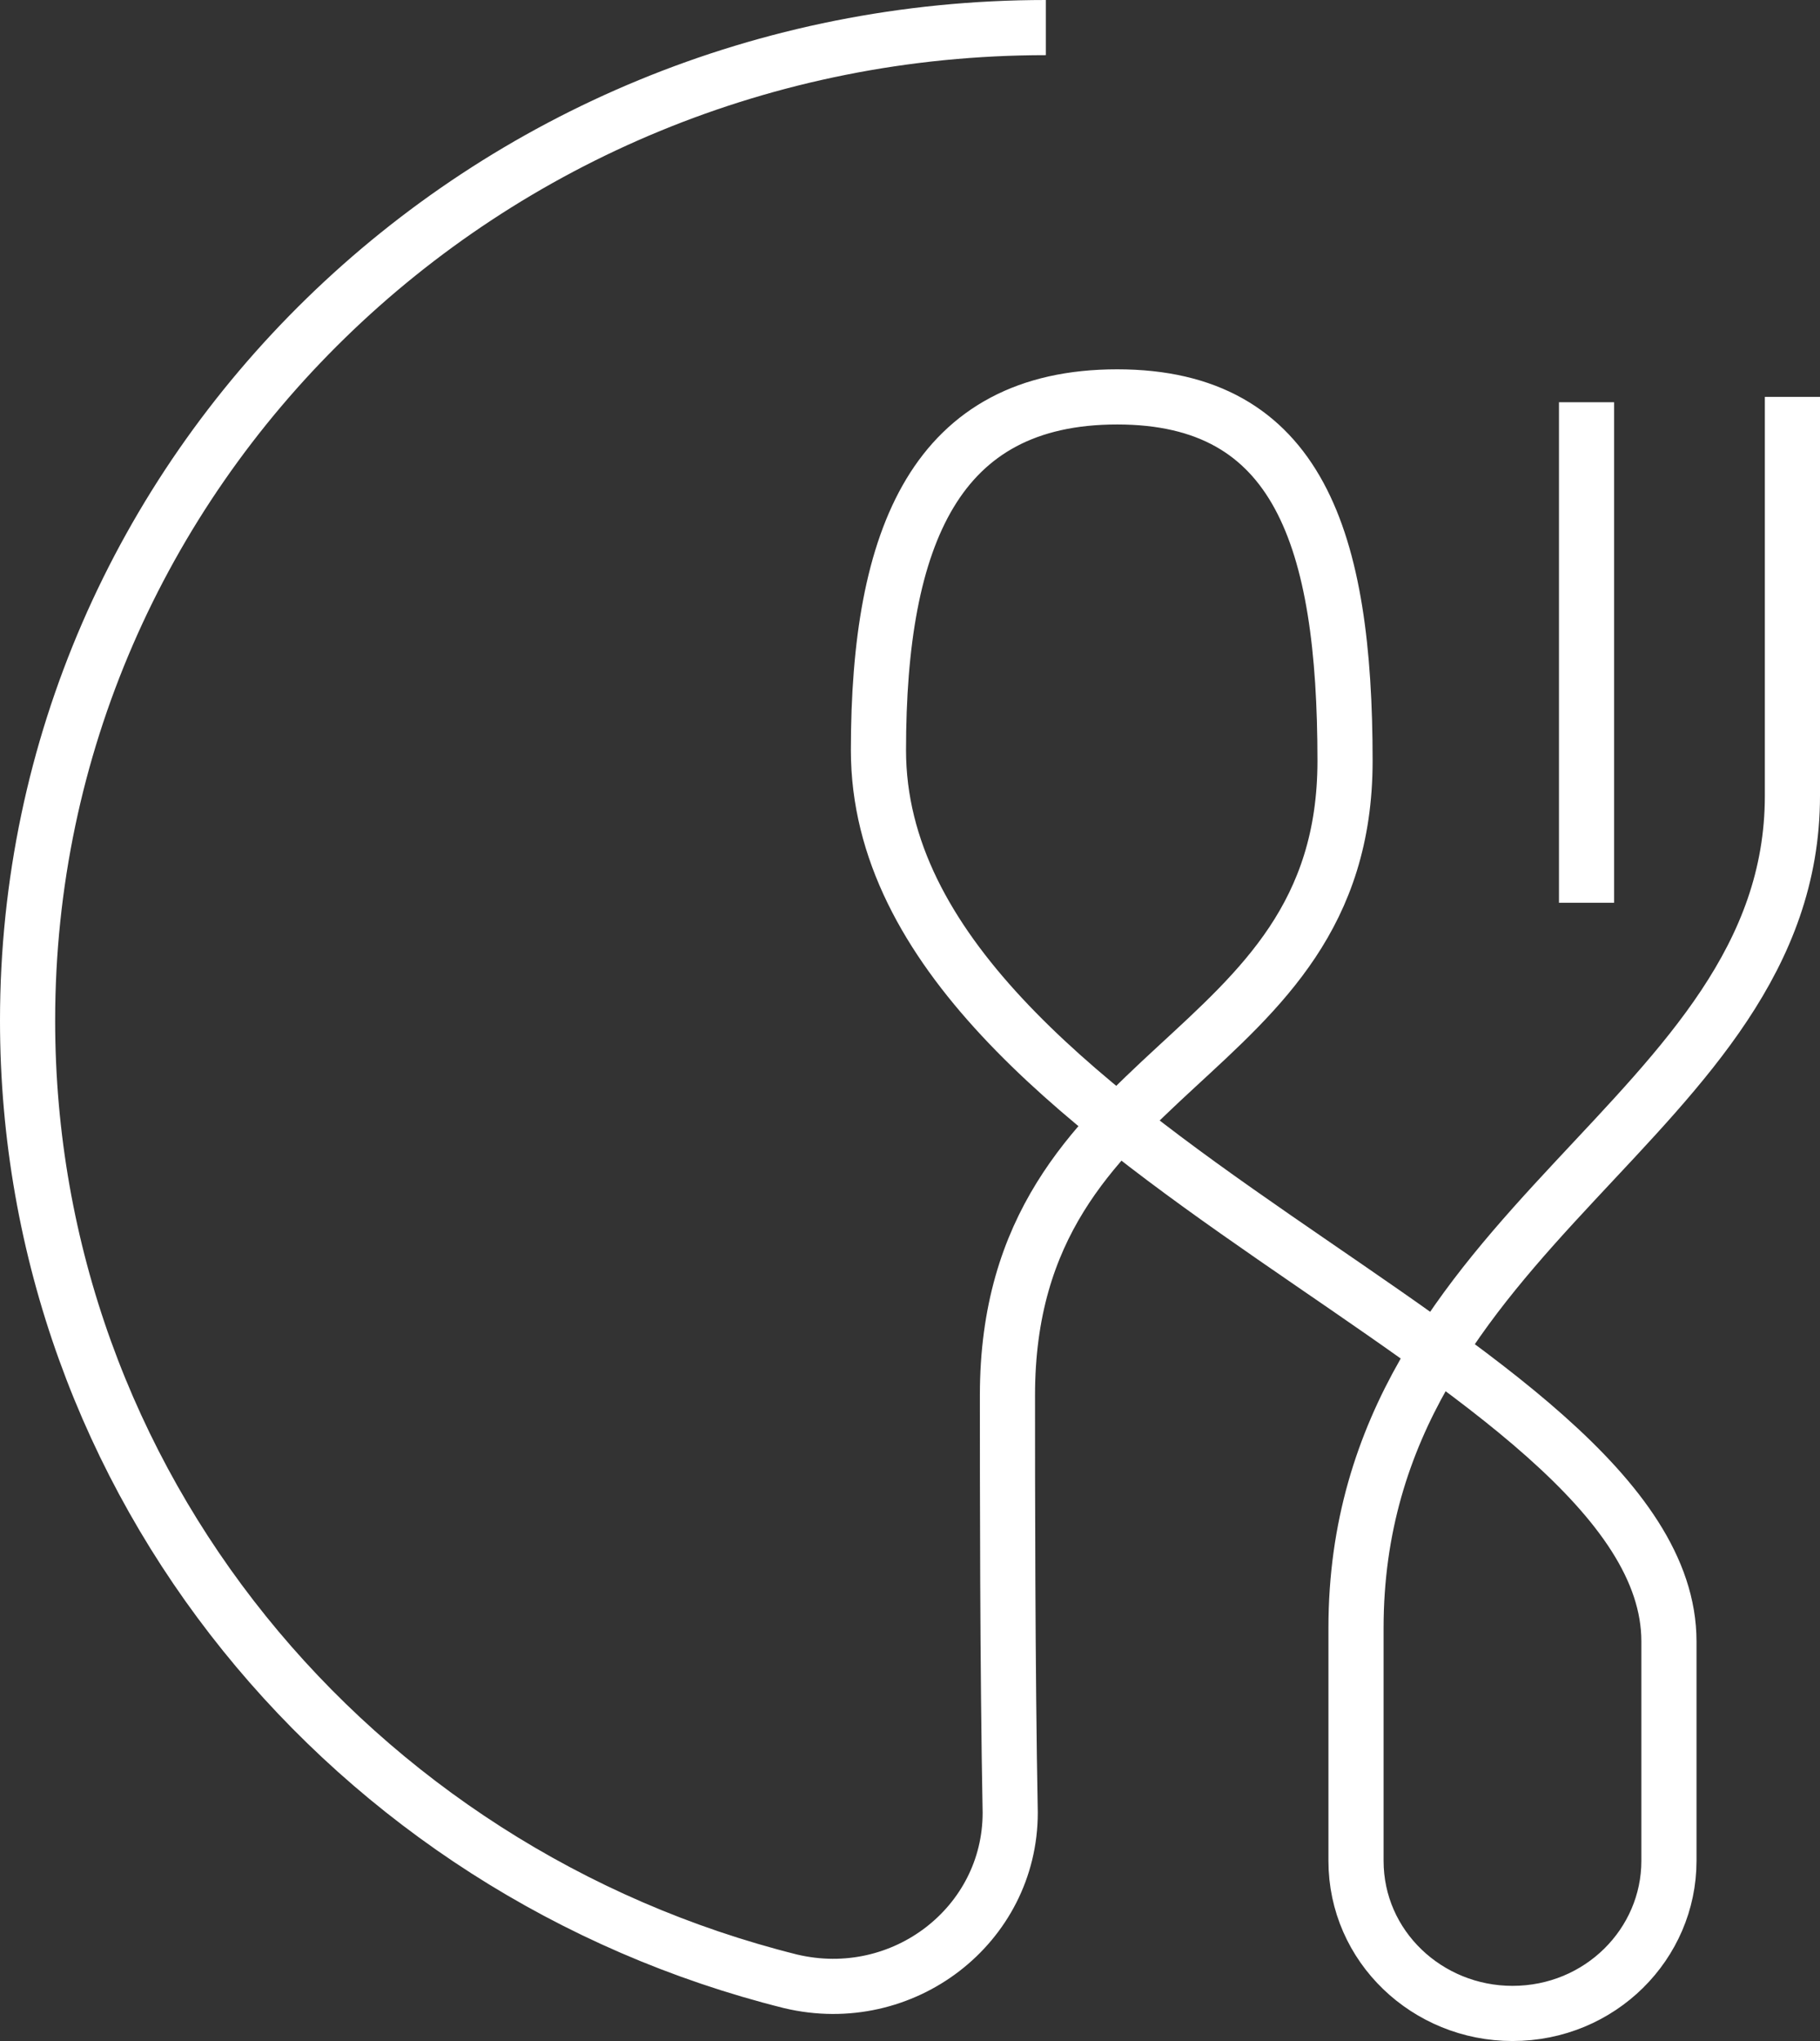
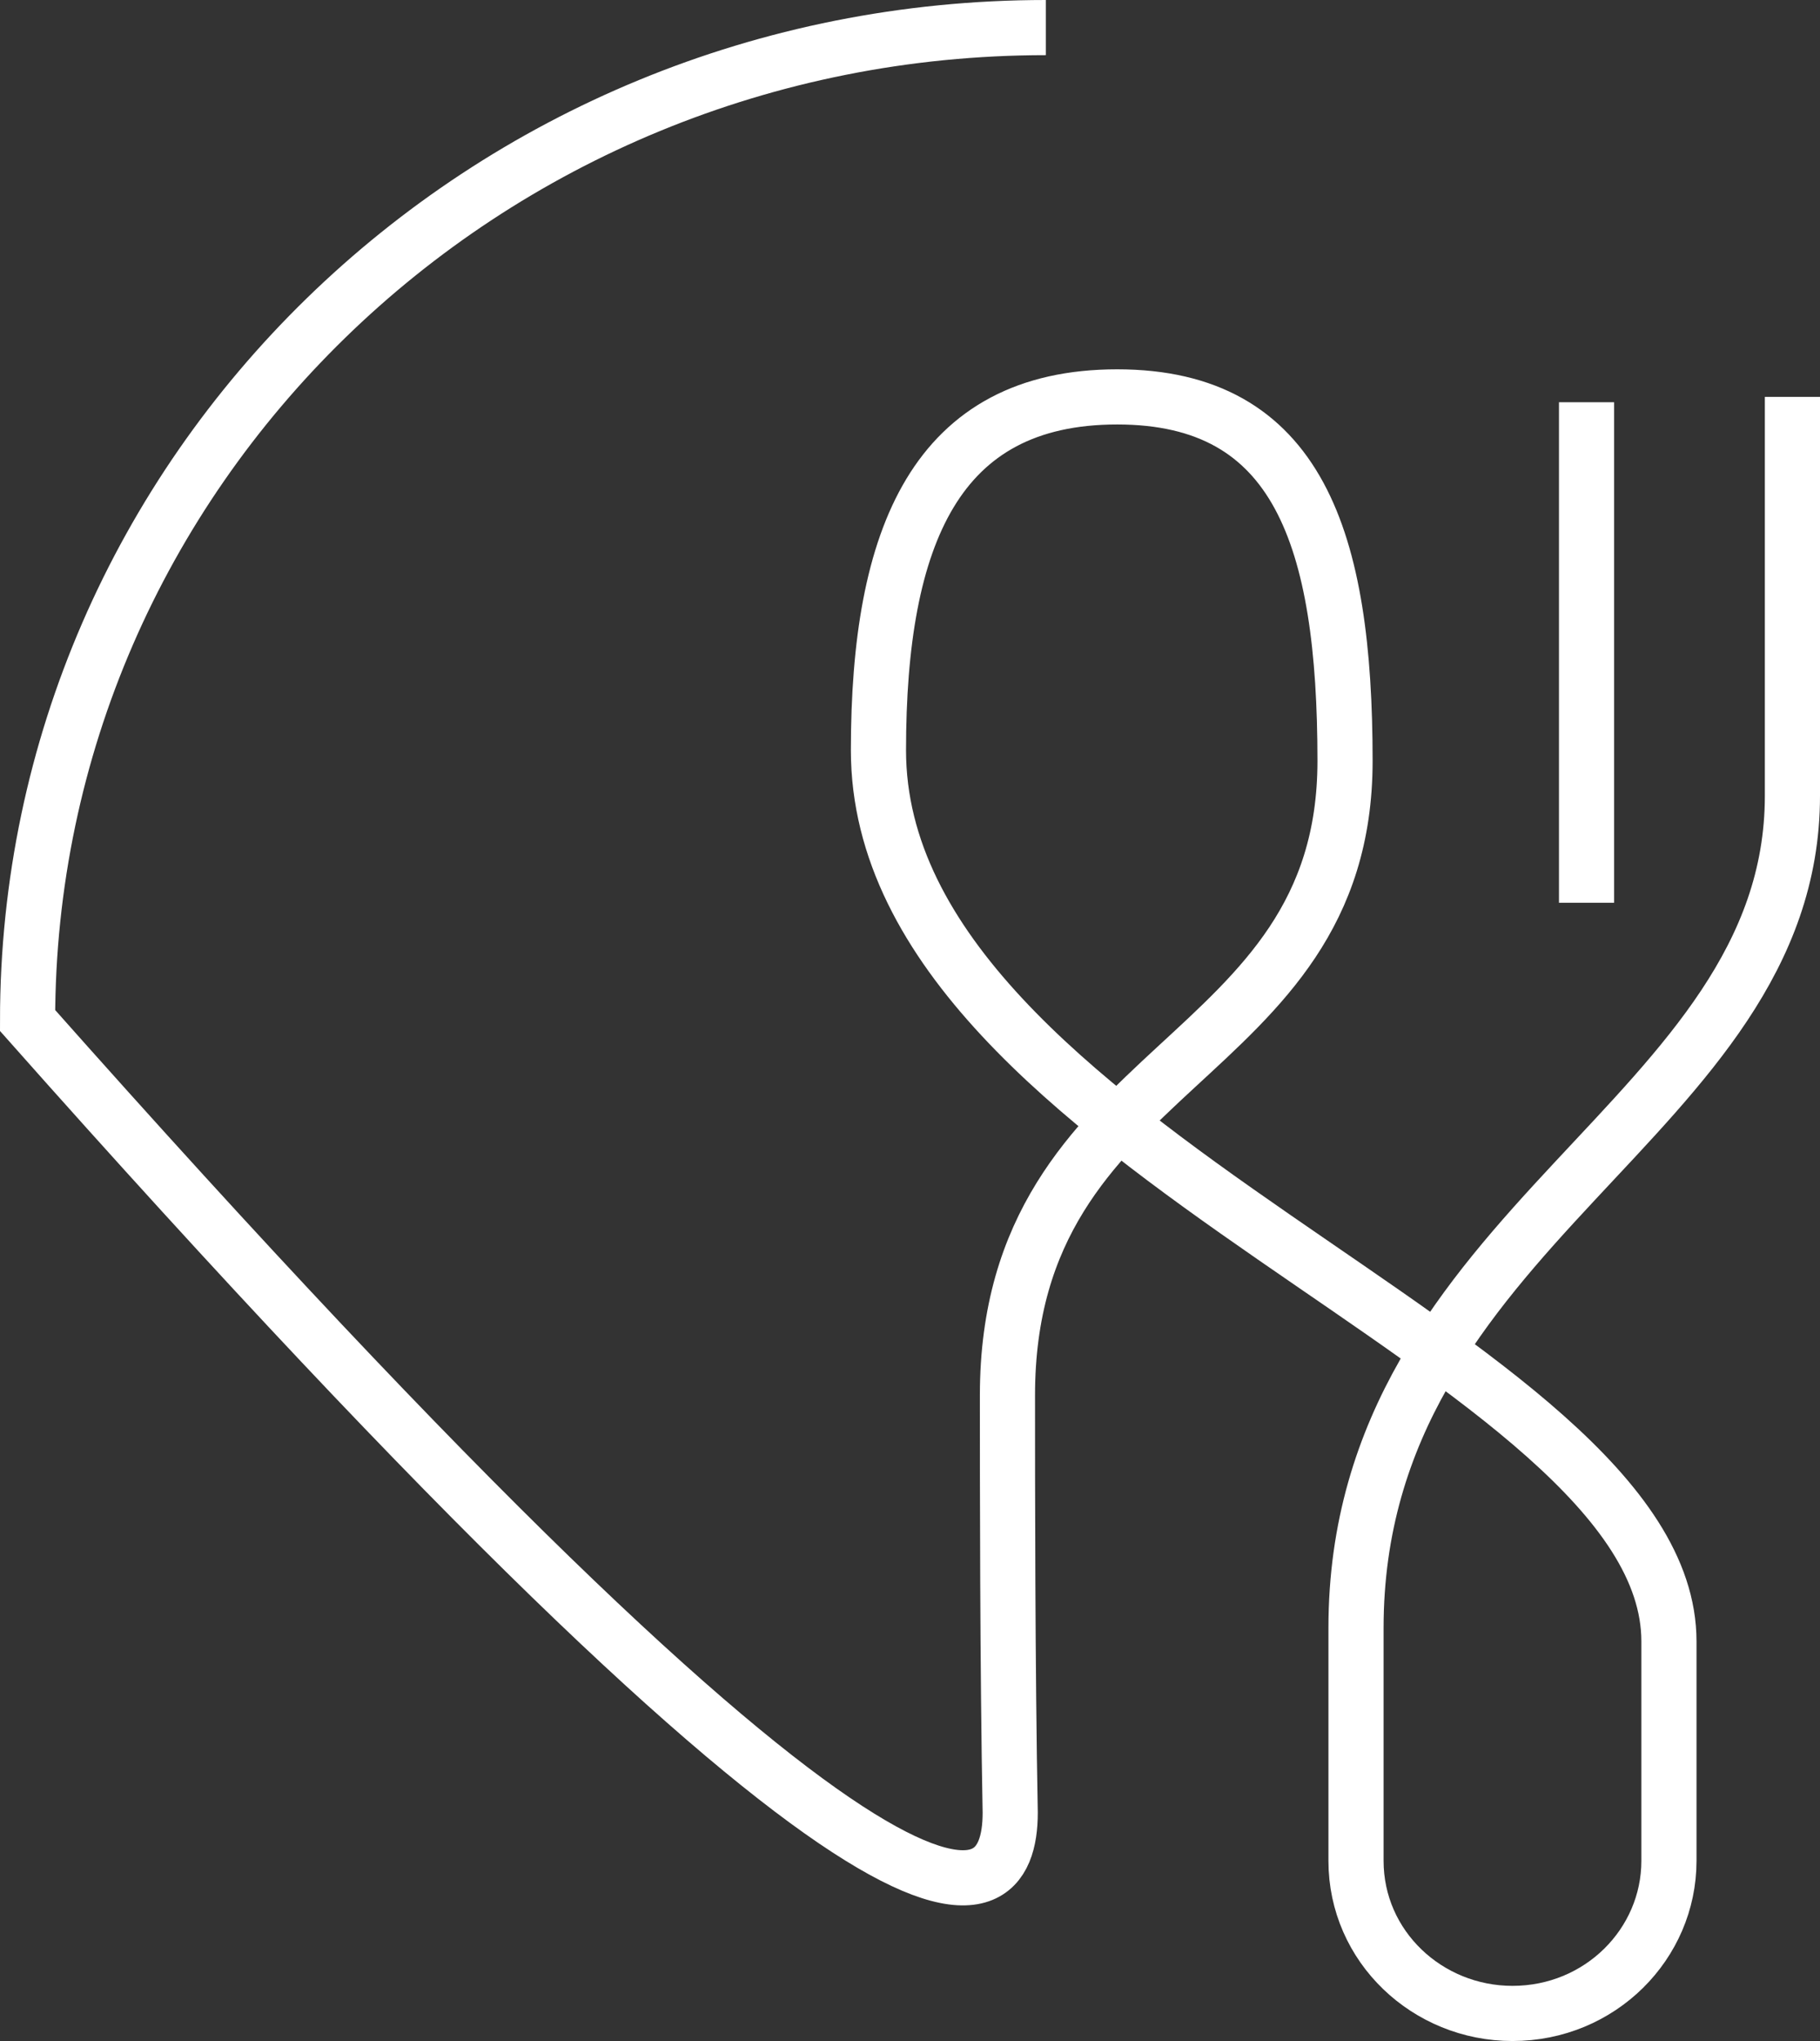
<svg xmlns="http://www.w3.org/2000/svg" width="33" height="37" viewBox="0 0 33 37" fill="none">
  <rect x="0" y="0" width="33" height="37" fill="#333333" stroke="none" />
-   <path d="M28.767 7.292V16.365M18.963 0.5C8.761 0.5 0.5 8.554 0.5 18.5C0.5 26.893 6.372 33.929 14.335 35.918C16.376 36.403 18.317 34.899 18.317 32.861C18.267 30.241 18.267 26.845 18.267 25.293C18.267 19.179 24.388 19.373 24.388 13.794C24.388 9.767 23.542 7.195 20.257 7.195C16.973 7.195 15.928 9.718 15.928 13.6C15.928 20.829 30.261 24.516 30.261 29.756V33.734C30.261 35.239 29.016 36.5 27.424 36.5C25.881 36.5 24.587 35.287 24.587 33.734V29.514C24.587 22.187 32.5 20.295 32.5 14.425C32.5 14.182 32.5 7.438 32.5 7.195" stroke="white" stroke-miterlimit="10" />
+   <path d="M28.767 7.292V16.365M18.963 0.5C8.761 0.5 0.5 8.554 0.5 18.5C16.376 36.403 18.317 34.899 18.317 32.861C18.267 30.241 18.267 26.845 18.267 25.293C18.267 19.179 24.388 19.373 24.388 13.794C24.388 9.767 23.542 7.195 20.257 7.195C16.973 7.195 15.928 9.718 15.928 13.6C15.928 20.829 30.261 24.516 30.261 29.756V33.734C30.261 35.239 29.016 36.5 27.424 36.5C25.881 36.5 24.587 35.287 24.587 33.734V29.514C24.587 22.187 32.5 20.295 32.5 14.425C32.5 14.182 32.5 7.438 32.5 7.195" stroke="white" stroke-miterlimit="10" />
</svg>